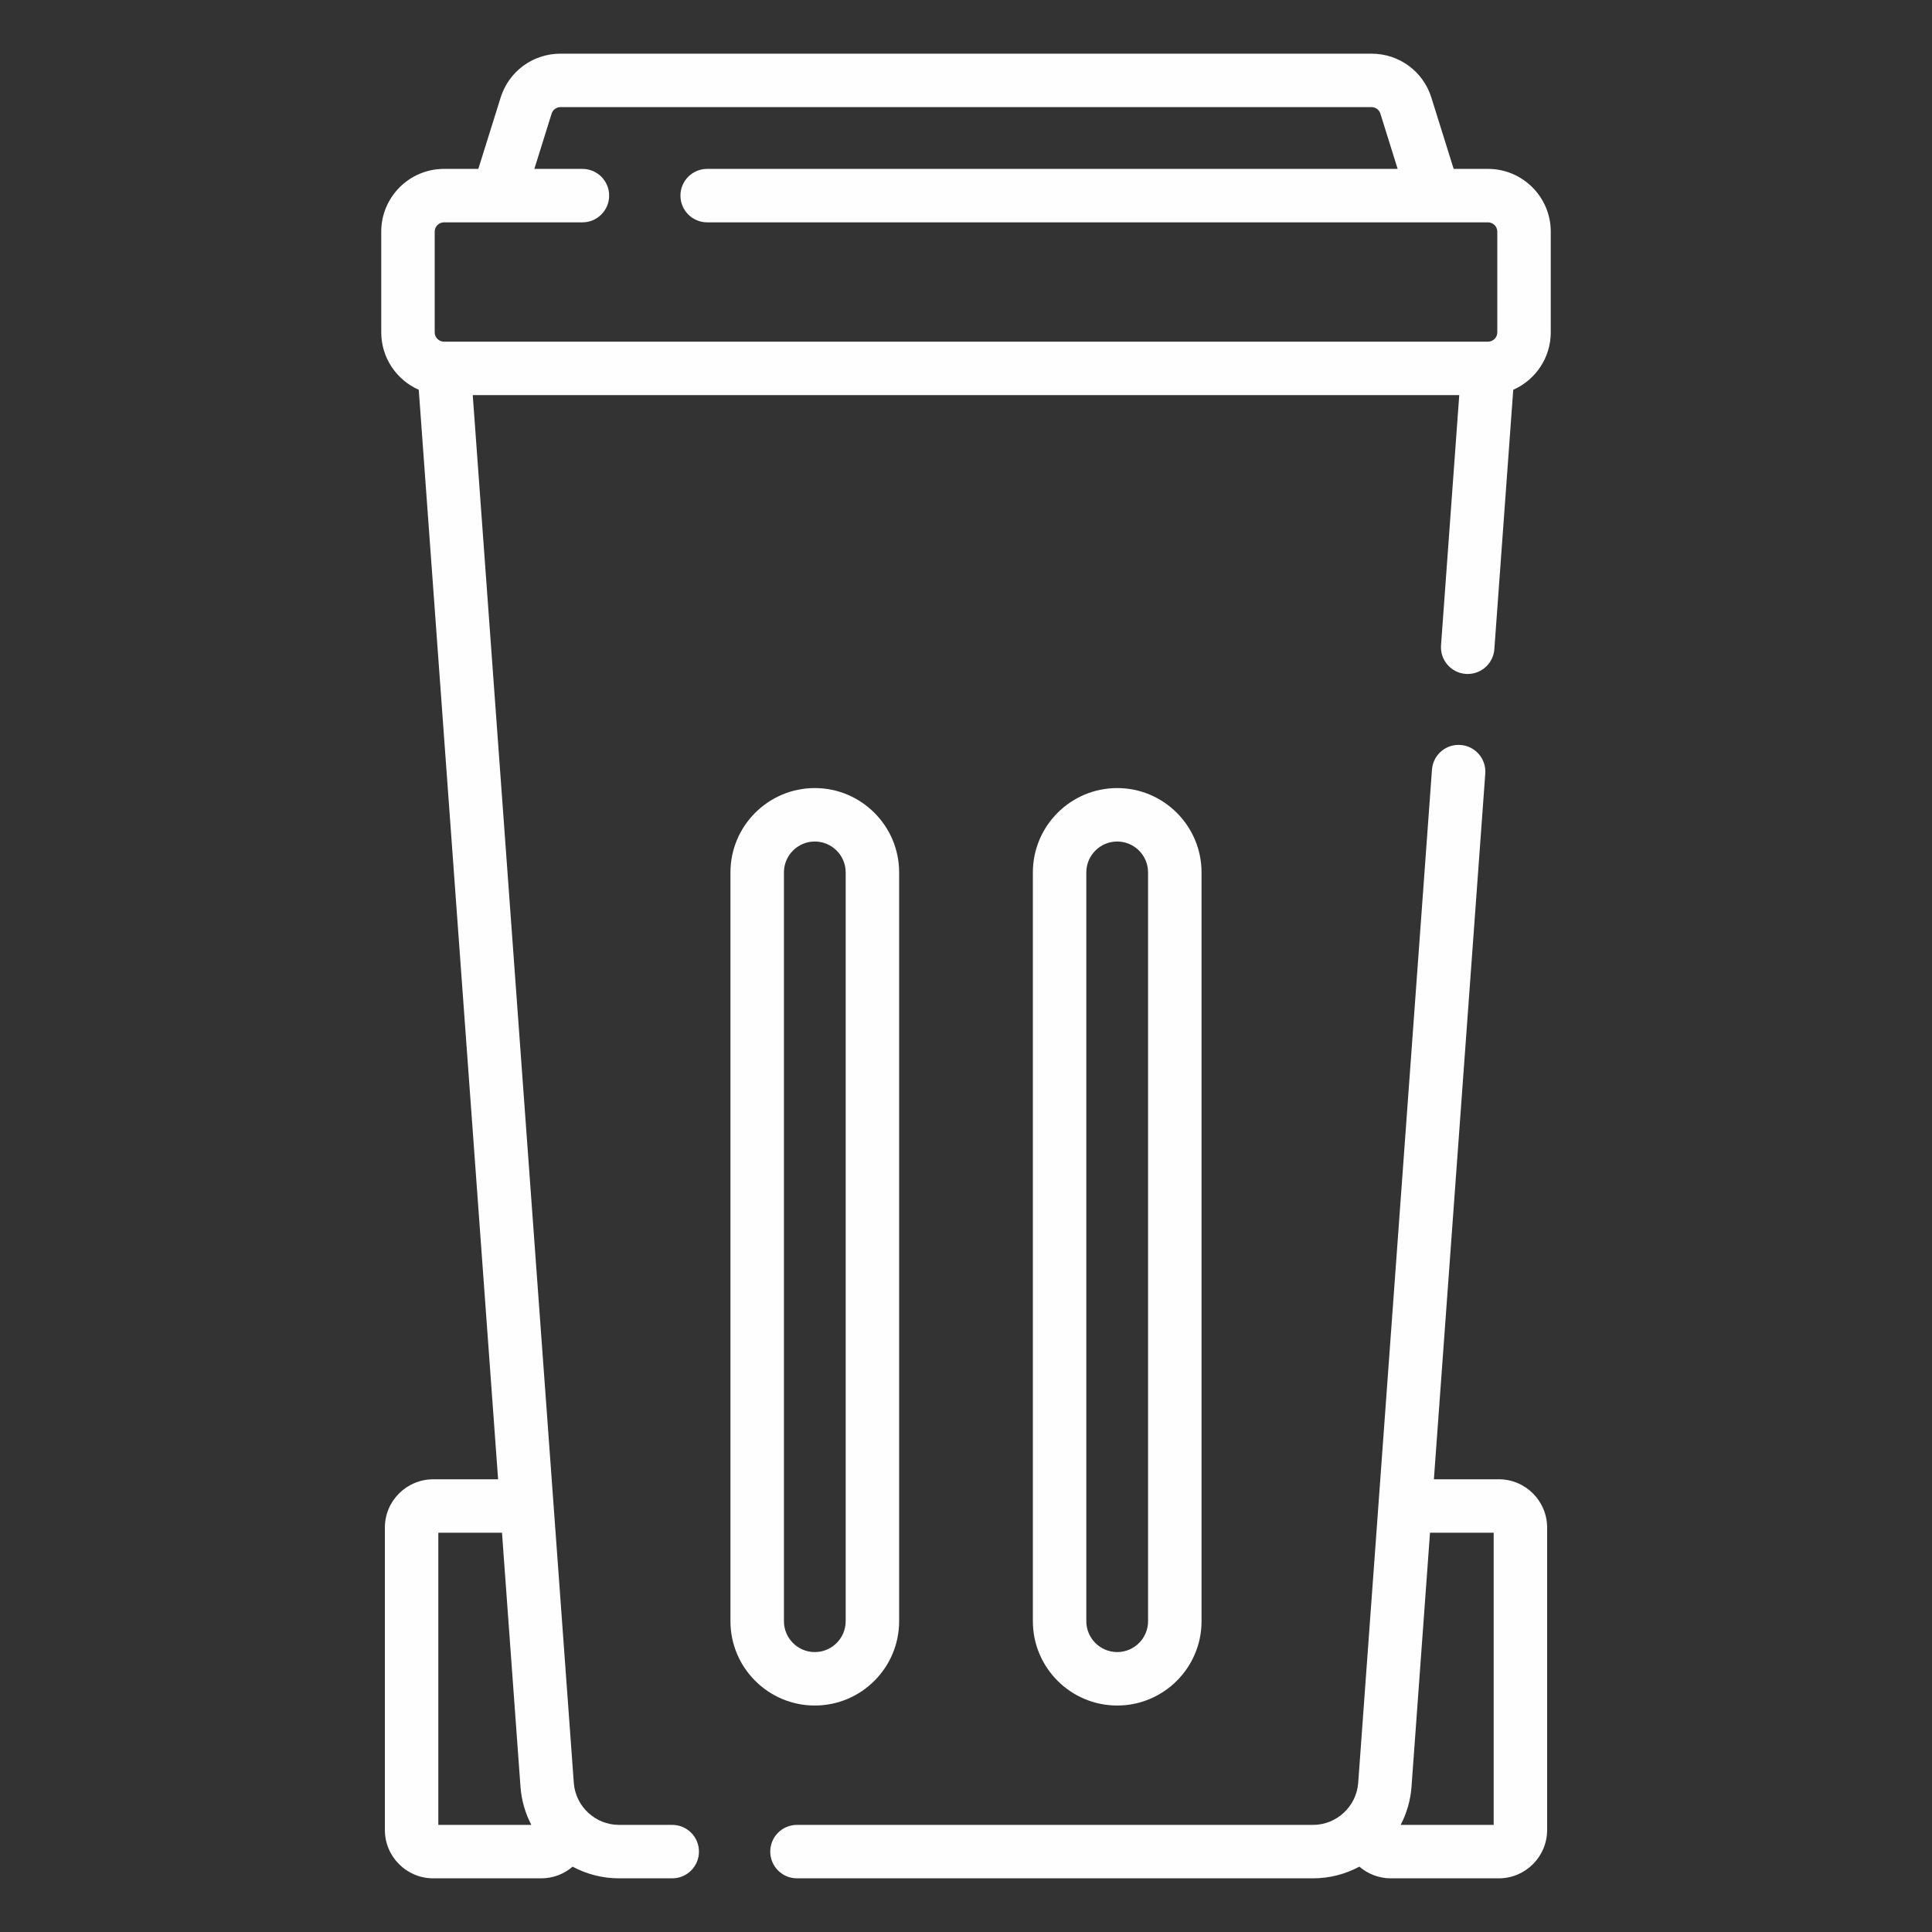
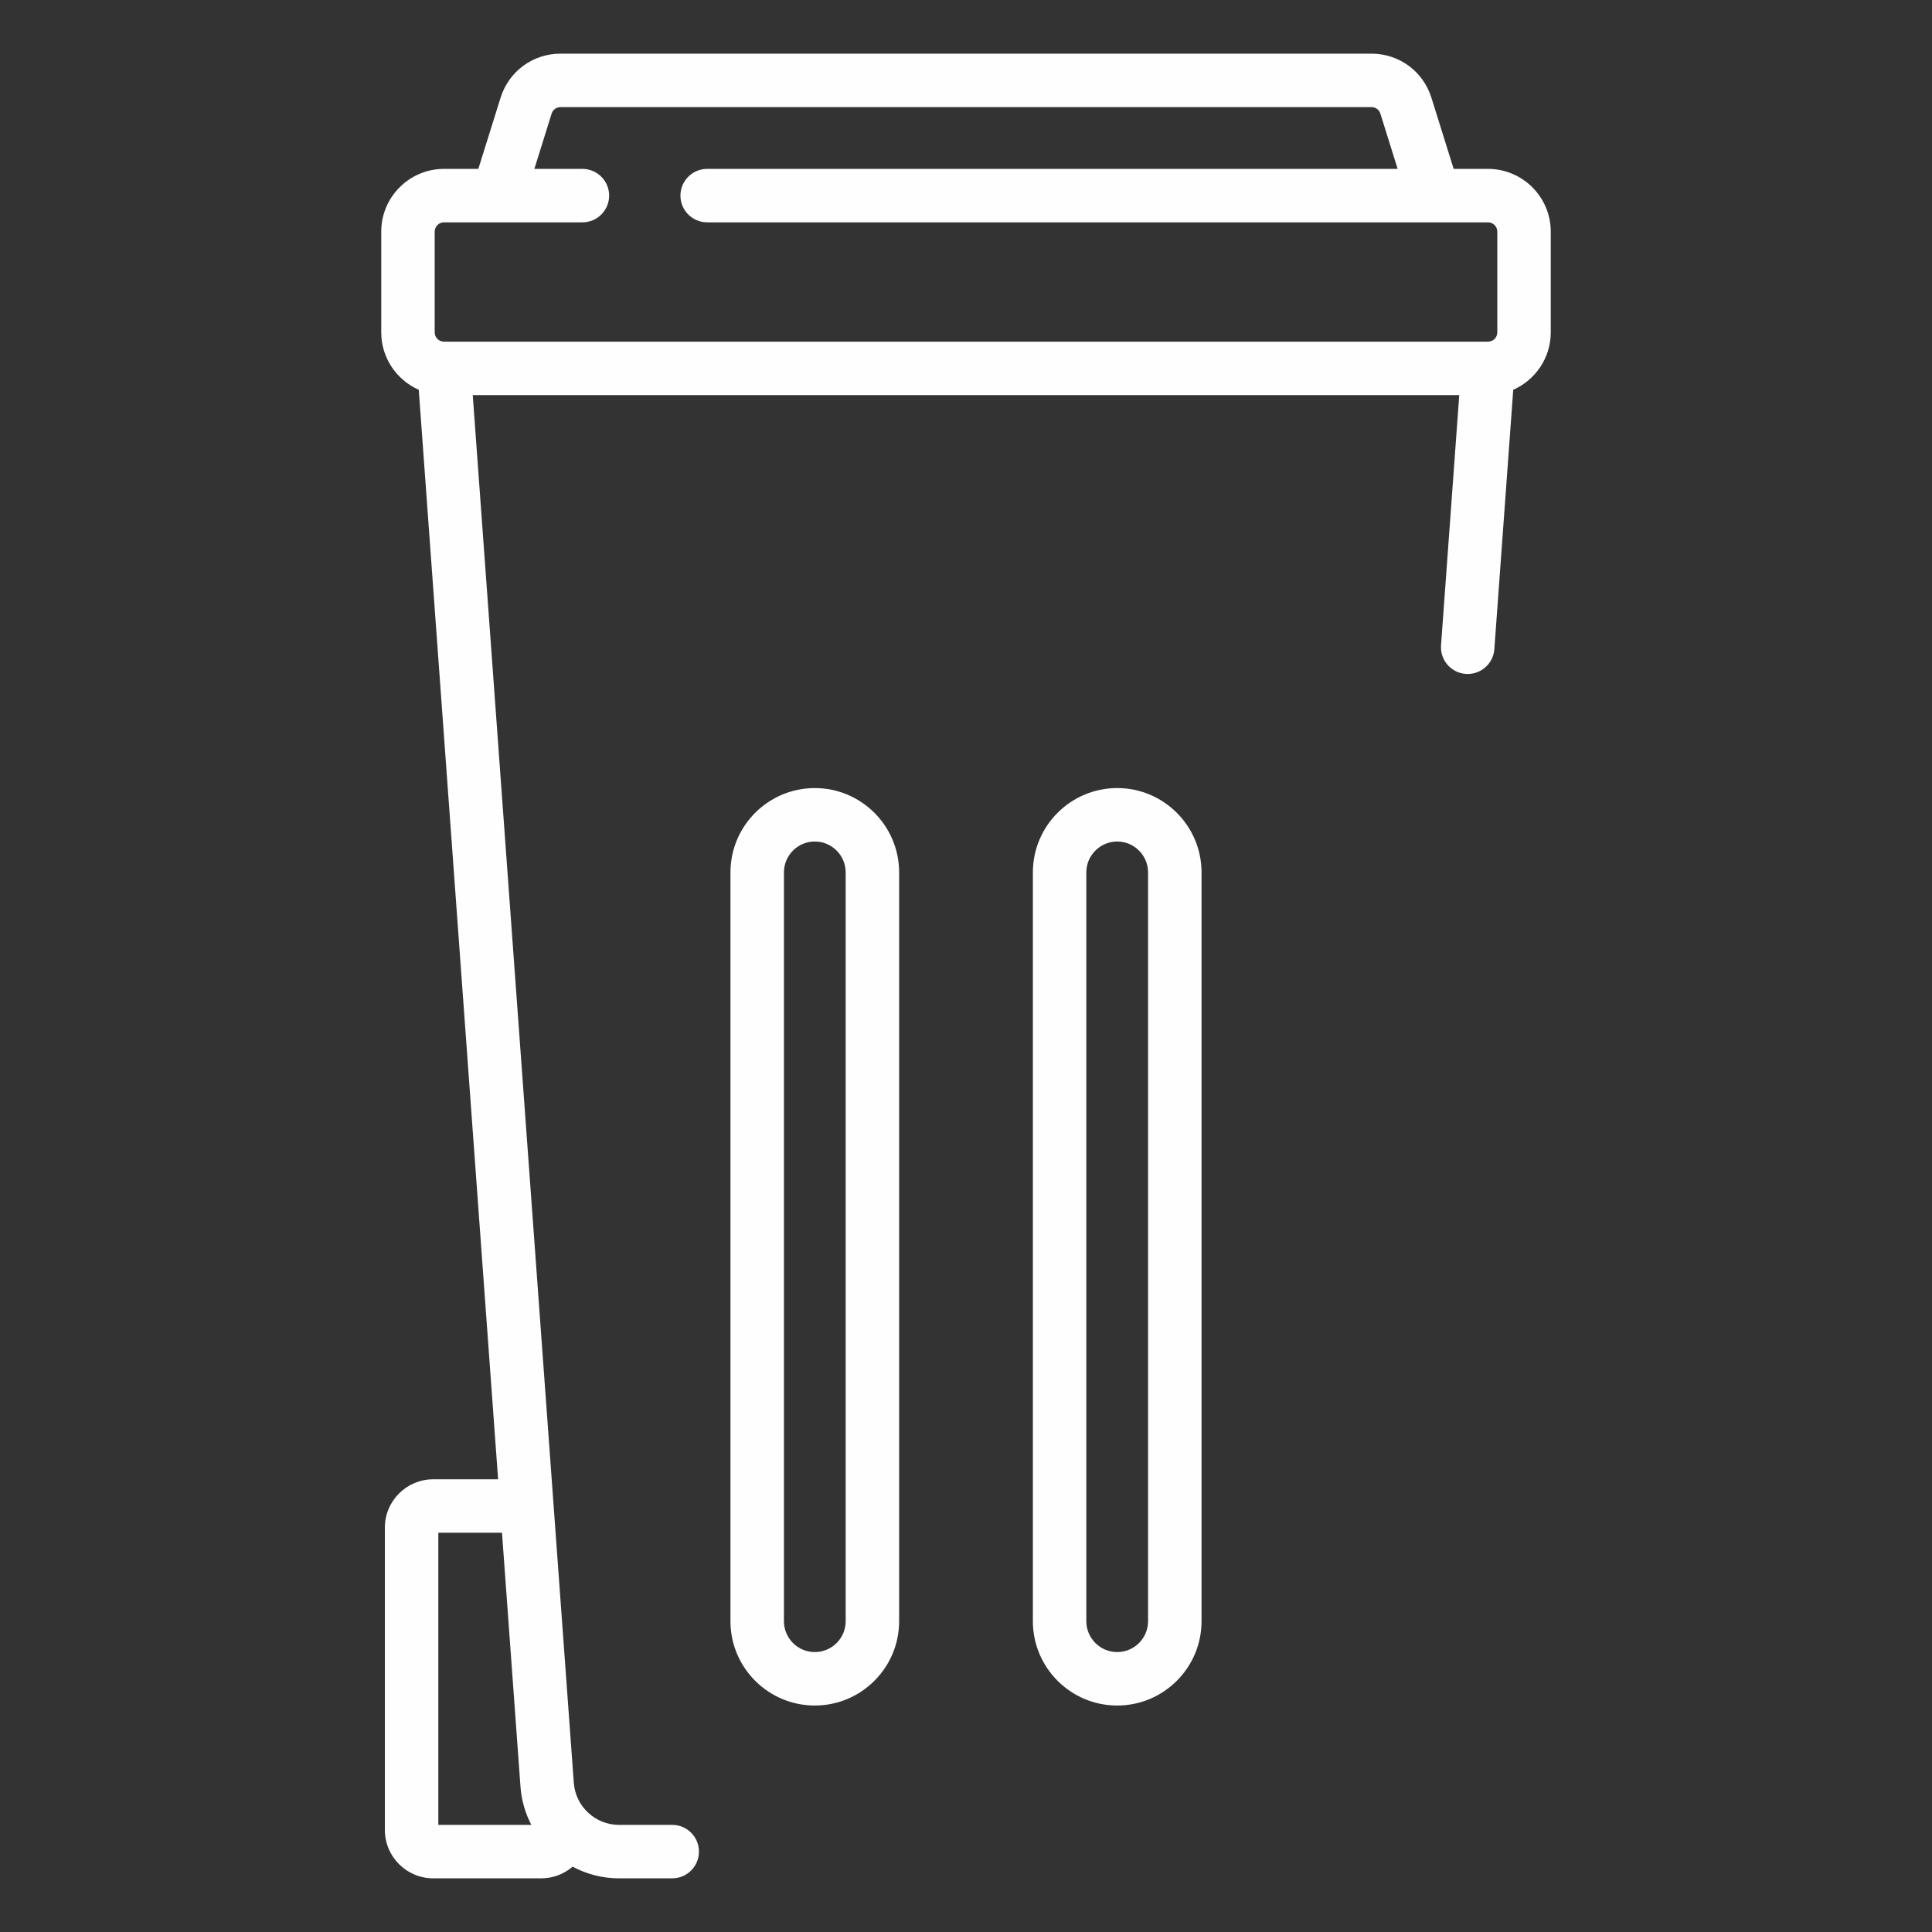
<svg xmlns="http://www.w3.org/2000/svg" width="72" height="72" viewBox="0 0 72 72" fill="none">
  <rect x="0" y="0" width="72" height="72" fill="#333333" stroke="none" />
  <g clip-path="url(#clip0_963_2152)">
-     <path d="M55.856 55.128H53.437L55.352 28.828C55.392 28.28 54.98 27.802 54.431 27.763C53.879 27.721 53.405 28.135 53.365 28.684L50.616 66.442C50.552 67.32 49.813 68.008 48.933 68.008H29.701C29.15 68.008 28.705 68.454 28.705 69.004C28.705 69.554 29.15 70 29.701 70H48.933C49.554 70 50.143 69.842 50.66 69.564C50.975 69.835 51.384 70 51.831 70H55.856C56.849 70 57.657 69.192 57.657 68.199V56.929C57.657 55.936 56.849 55.128 55.856 55.128ZM55.665 68.008H52.199C52.423 67.577 52.566 67.097 52.603 66.587L53.292 57.12H55.665V68.008Z" fill="#FEFEFE" />
    <path d="M55.453 6.294H54.174L53.344 3.64C53.038 2.659 52.141 2 51.113 2H20.887C19.859 2 18.962 2.659 18.656 3.64L17.826 6.294H16.547C15.257 6.294 14.208 7.343 14.208 8.631V12.387C14.208 13.342 14.784 14.163 15.606 14.526L18.563 55.129H16.144C15.151 55.129 14.343 55.936 14.343 56.929V68.199C14.343 69.192 15.151 70 16.144 70H20.169C20.616 70 21.025 69.836 21.34 69.565C21.857 69.842 22.446 70 23.067 70H25.052C25.602 70 26.048 69.554 26.048 69.004C26.048 68.454 25.602 68.008 25.052 68.008H23.067C22.187 68.008 21.448 67.32 21.384 66.443L17.618 14.725H54.382L53.703 24.049C53.663 24.598 54.075 25.075 54.624 25.115C54.648 25.116 54.673 25.117 54.697 25.117C55.214 25.117 55.651 24.718 55.69 24.194L56.394 14.526C57.216 14.163 57.792 13.342 57.792 12.387V8.631C57.792 7.343 56.743 6.294 55.453 6.294ZM16.2 8.631C16.2 8.441 16.356 8.286 16.547 8.286H21.705C22.256 8.286 22.701 7.84 22.701 7.29C22.701 6.74 22.256 6.294 21.705 6.294H19.914L20.557 4.235C20.602 4.09 20.735 3.992 20.887 3.992H51.113C51.265 3.992 51.398 4.09 51.443 4.235L52.086 6.294H26.354C25.804 6.294 25.358 6.74 25.358 7.29C25.358 7.84 25.804 8.286 26.354 8.286H55.453C55.644 8.286 55.8 8.441 55.8 8.631V12.387C55.8 12.578 55.644 12.733 55.453 12.733H16.547C16.356 12.733 16.2 12.578 16.2 12.387V8.631ZM16.335 57.12H18.708L19.397 66.587C19.434 67.097 19.577 67.577 19.801 68.008H16.335V57.12Z" fill="#FEFEFE" />
    <path d="M44.778 60.418V32.512C44.778 30.779 43.368 29.369 41.635 29.369C39.902 29.369 38.492 30.779 38.492 32.512V60.418C38.492 62.151 39.902 63.56 41.635 63.56C43.368 63.56 44.778 62.15 44.778 60.418ZM40.484 60.418V32.512C40.484 31.877 41.001 31.361 41.635 31.361C42.269 31.361 42.785 31.877 42.785 32.512V60.418C42.785 61.052 42.269 61.568 41.635 61.568C41.001 61.568 40.484 61.052 40.484 60.418Z" fill="#FEFEFE" />
    <path d="M33.508 60.418V32.512C33.508 30.779 32.098 29.369 30.365 29.369C28.632 29.369 27.222 30.779 27.222 32.512V60.418C27.222 62.151 28.632 63.56 30.365 63.56C32.098 63.56 33.508 62.15 33.508 60.418ZM29.215 60.418V32.512C29.215 31.877 29.731 31.361 30.365 31.361C31 31.361 31.516 31.877 31.516 32.512V60.418C31.516 61.052 31 61.568 30.365 61.568C29.731 61.568 29.215 61.052 29.215 60.418Z" fill="#FEFEFE" />
  </g>
  <defs>
    <clipPath id="clip0_963_2152">
      <rect width="68" height="68" fill="white" transform="translate(2 2)" />
    </clipPath>
  </defs>
</svg>